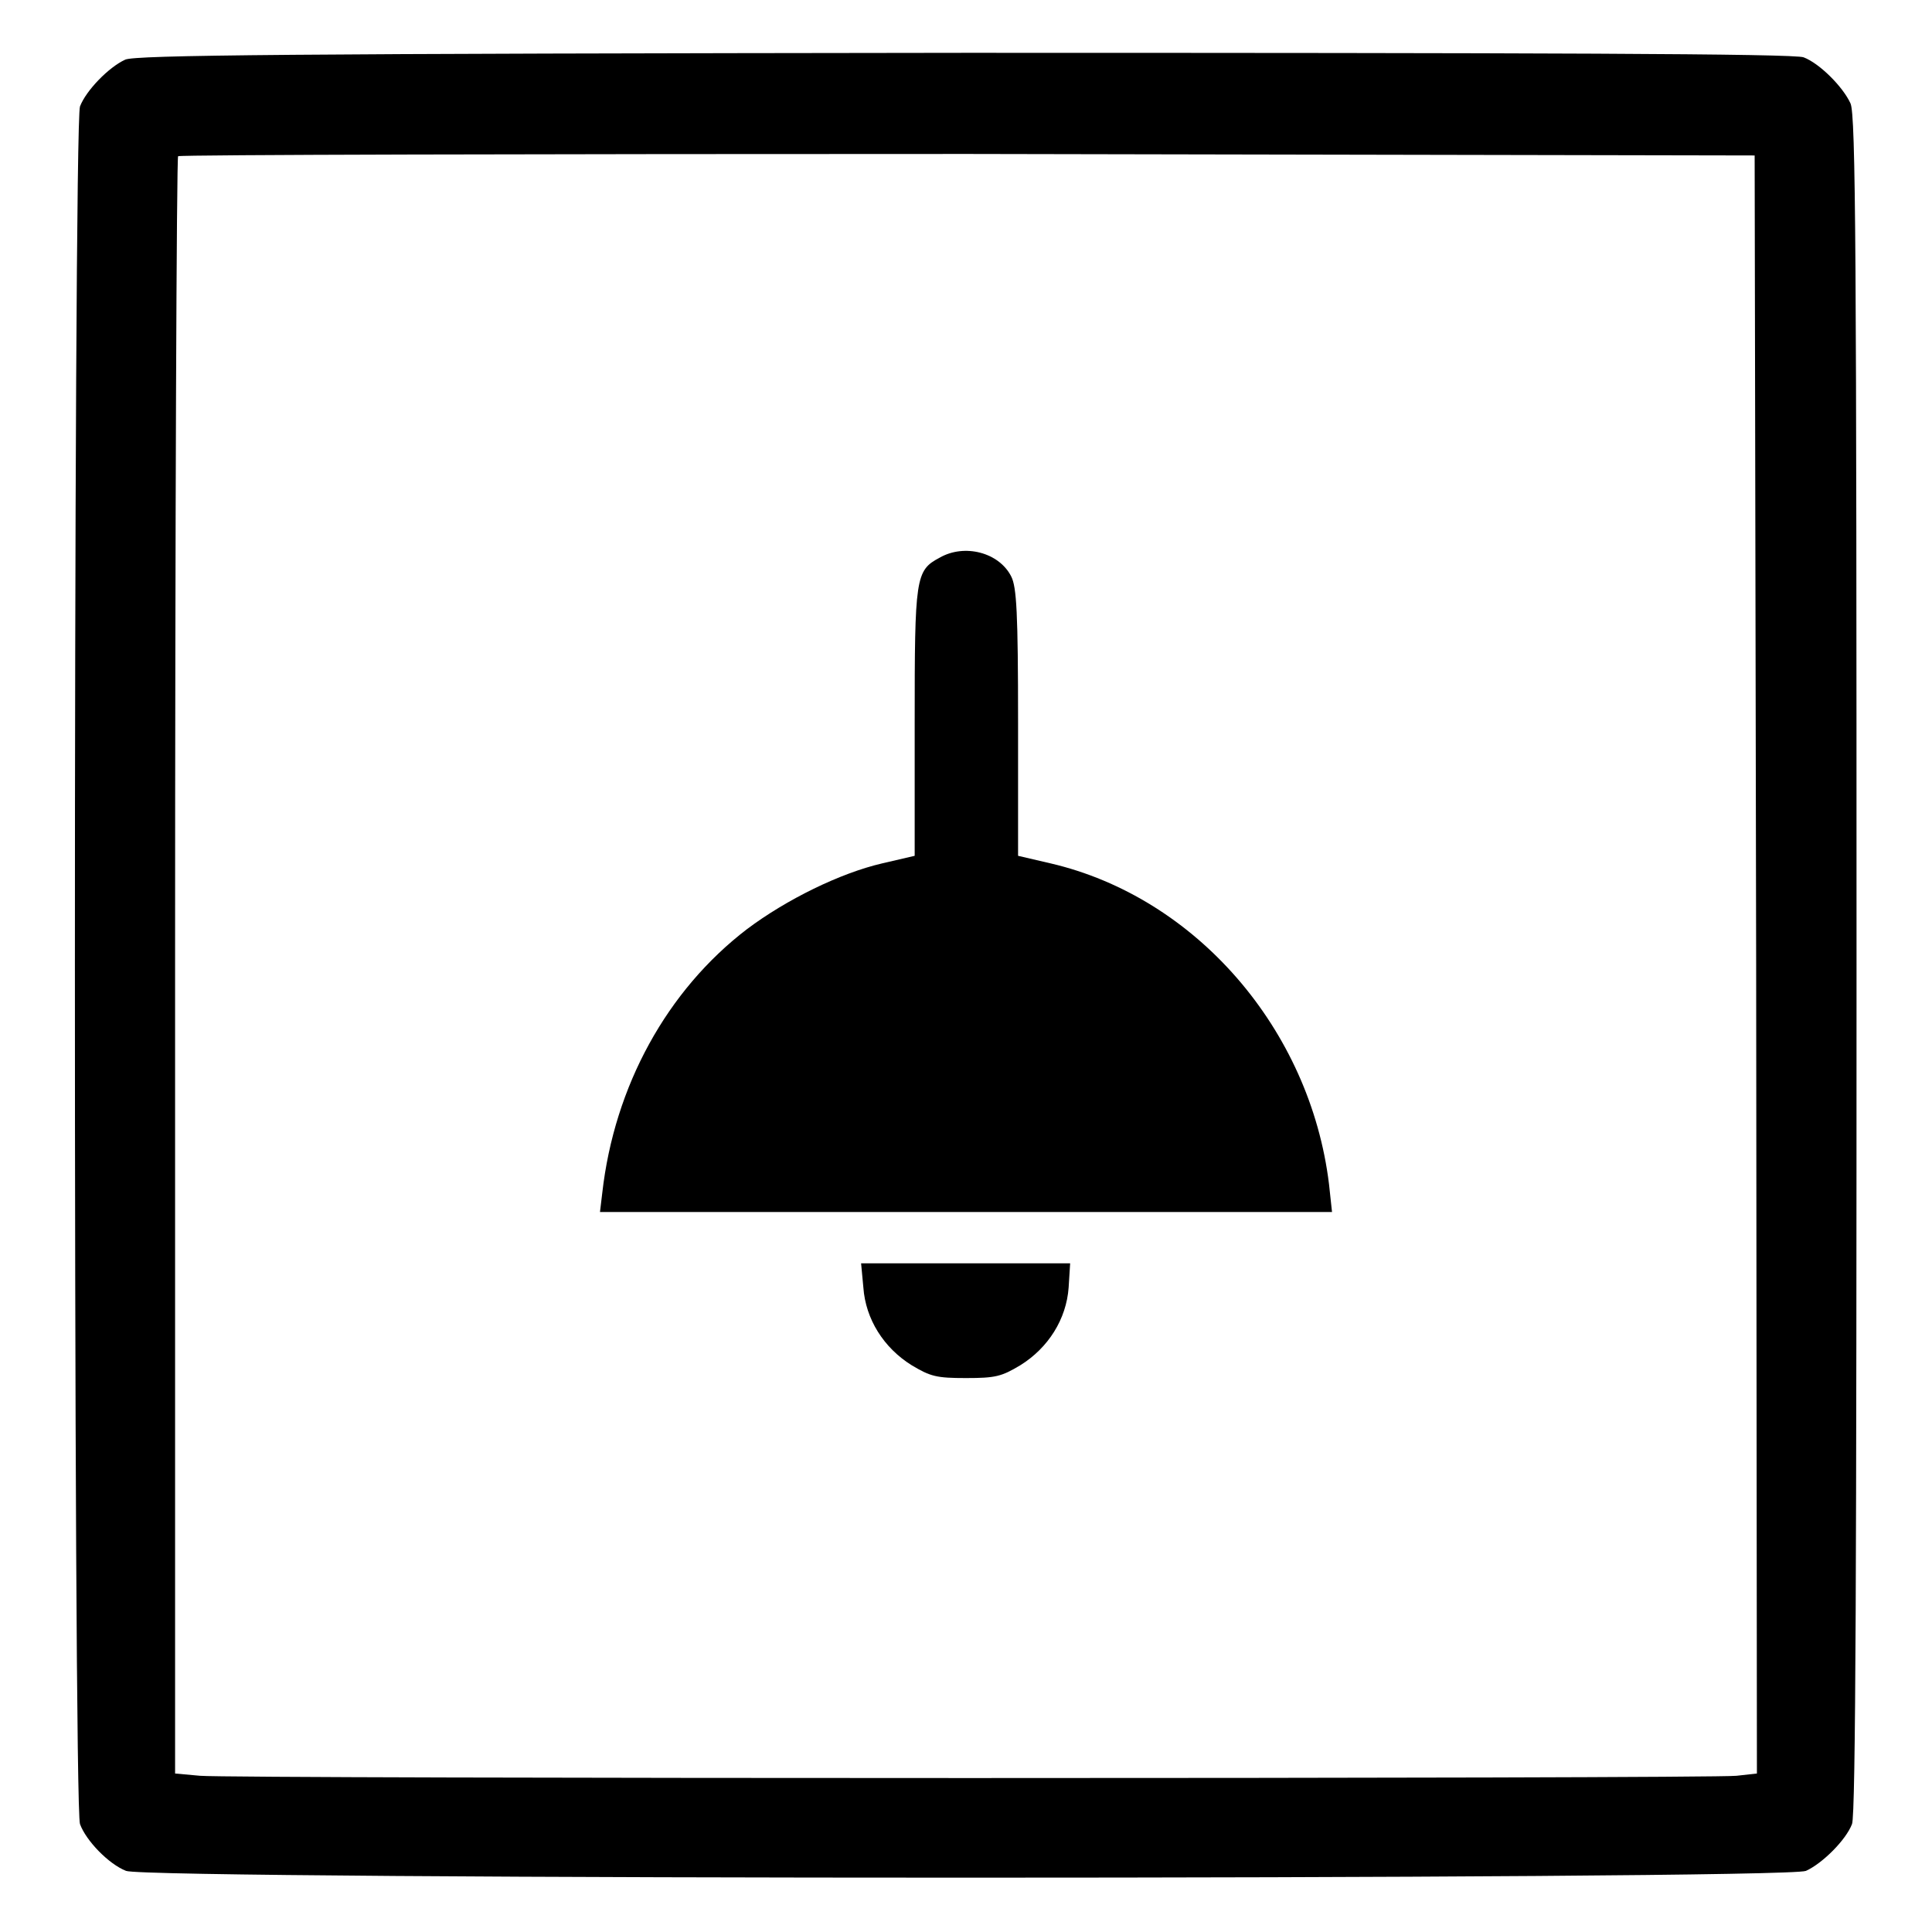
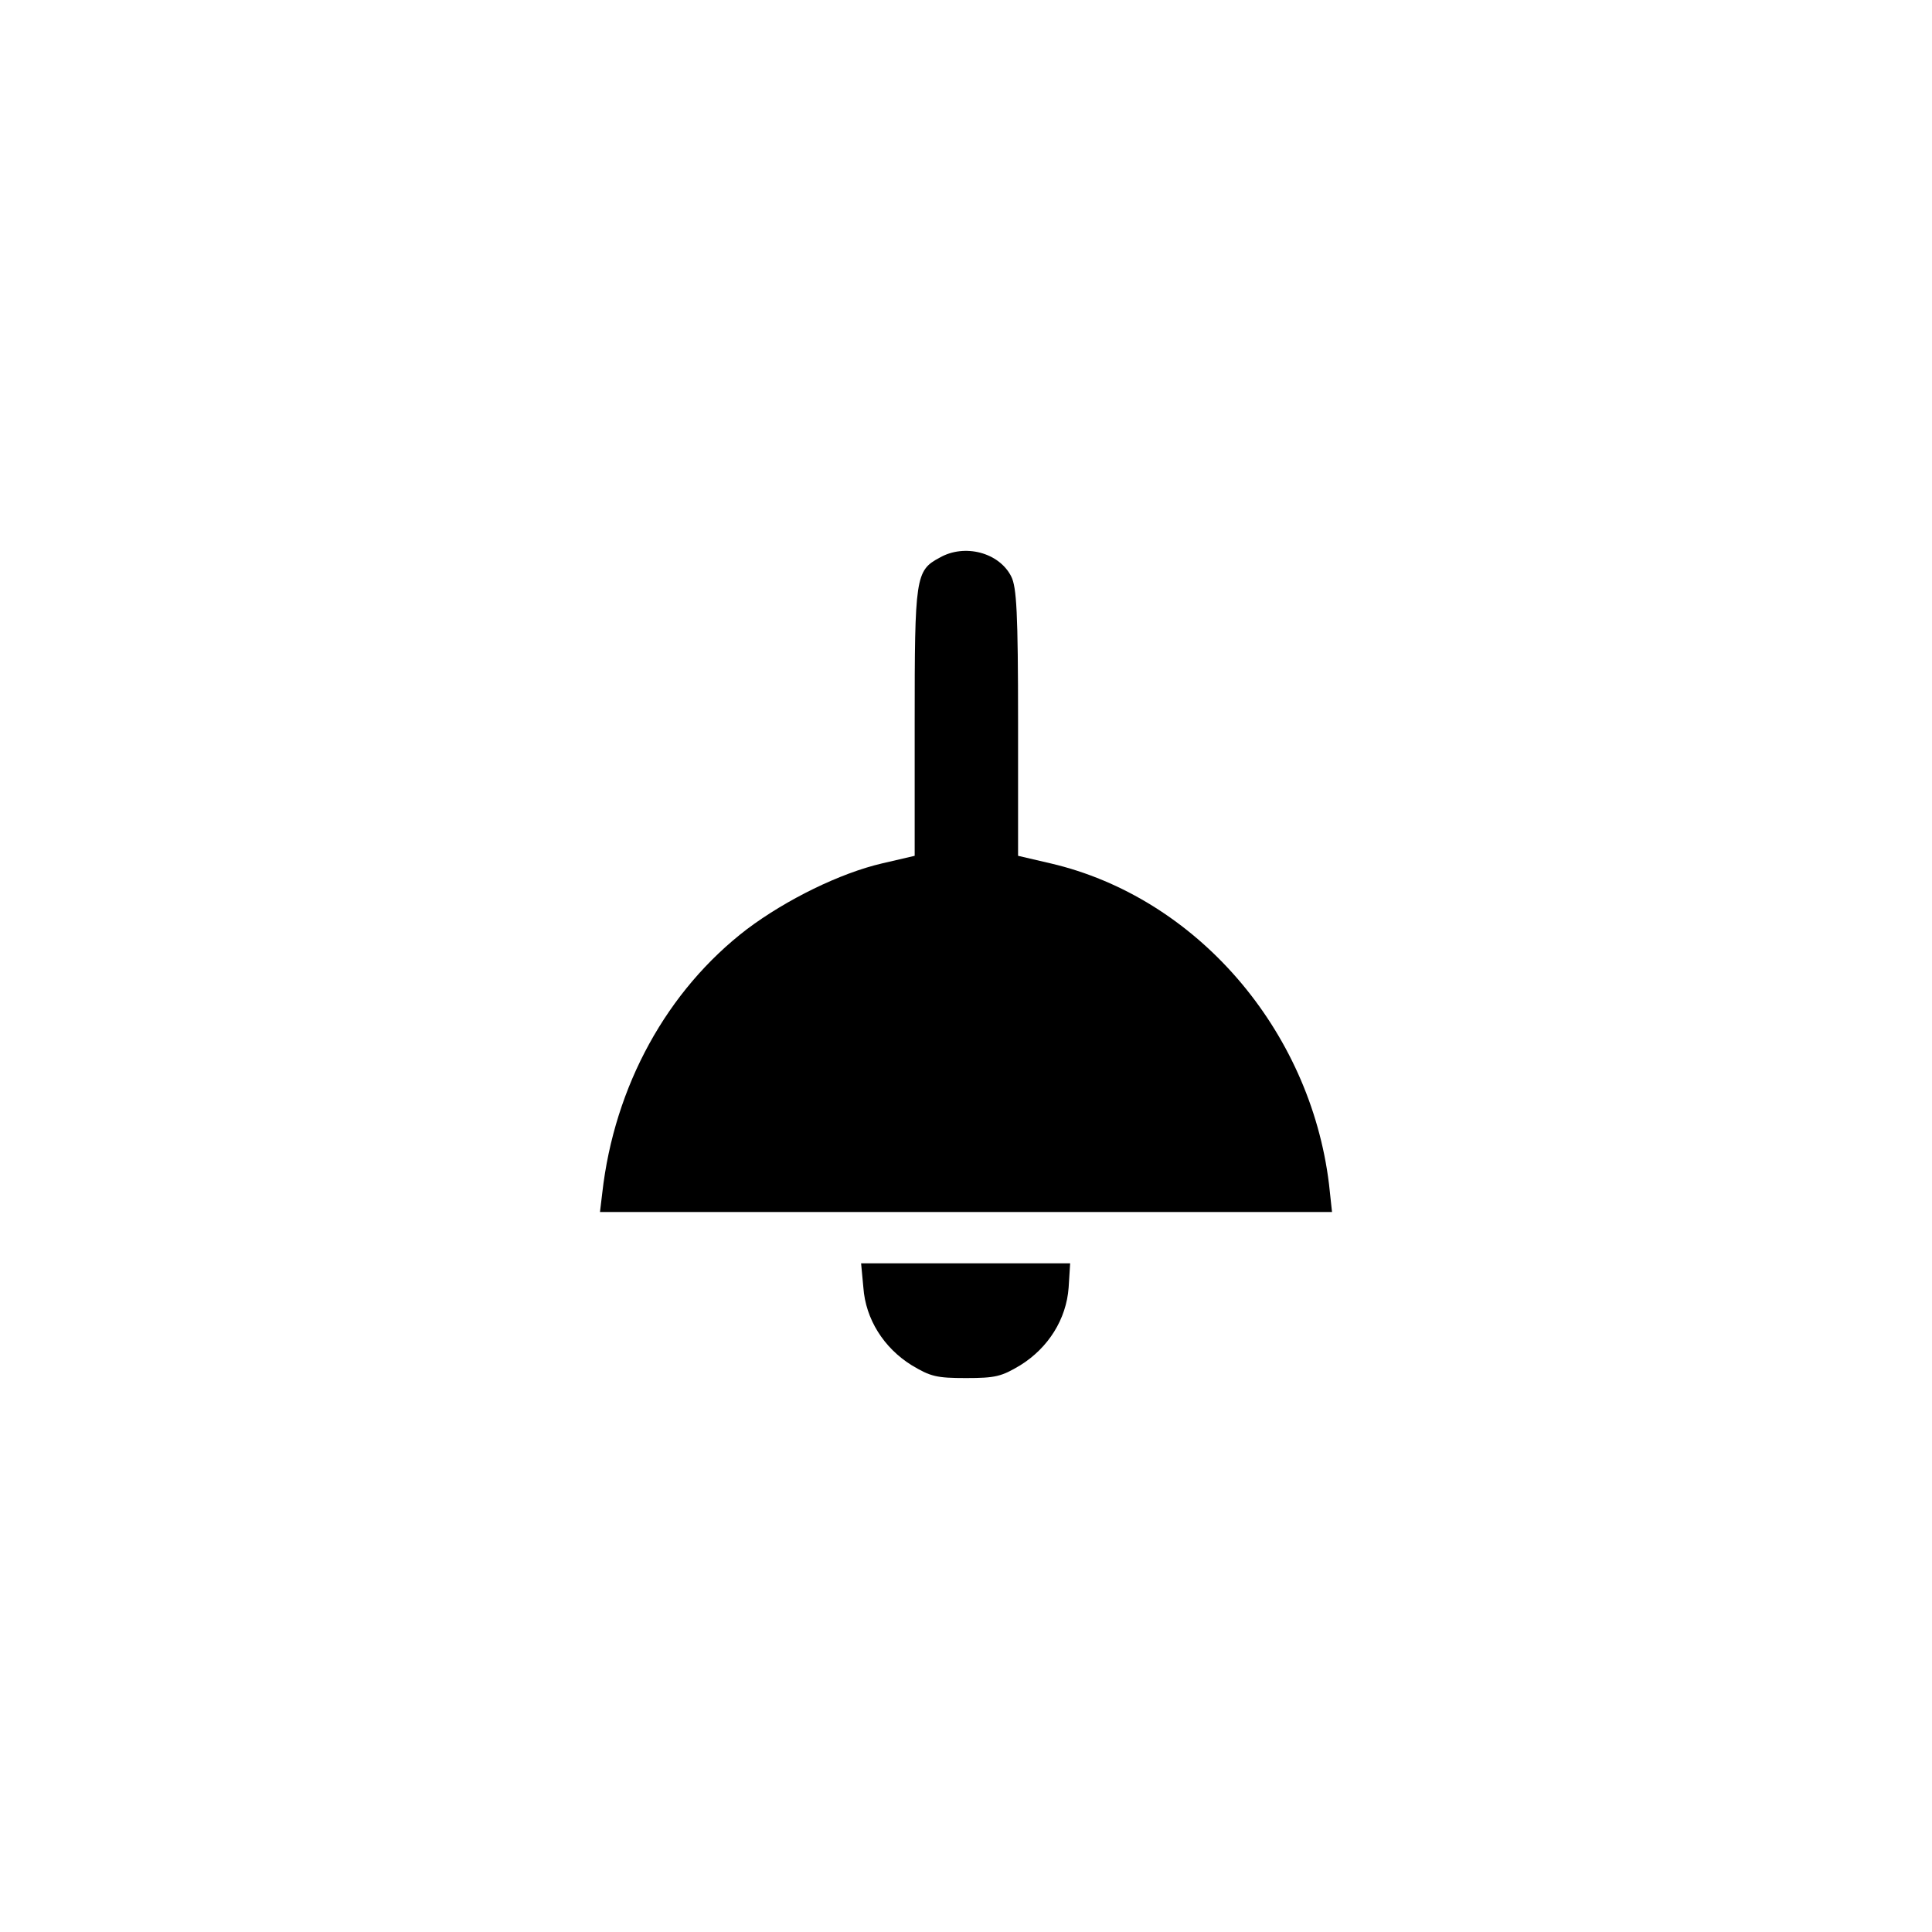
<svg xmlns="http://www.w3.org/2000/svg" version="1.1" x="0px" y="0px" viewBox="0 0 256 256" enable-background="new 0 0 256 256" xml:space="preserve">
  <g>
    <g>
      <g>
-         <path fill="#000000" d="M16.6,7.9c-2.2,1-5.2,4.1-6,6.2c-0.9,2.3-0.9,225.3,0,227.6c0.8,2.2,3.8,5.3,6.1,6.2c2.7,1.2,219.8,1.2,222.6,0c2.2-1,5.3-4.1,6.1-6.2c0.5-1.1,0.6-36.1,0.6-113.9c0-94.2-0.1-112.6-0.8-114.1c-1-2.2-4.1-5.3-6.2-6.1c-1.1-0.5-35.2-0.6-111.1-0.6C37.4,7.1,18,7.3,16.6,7.9z M232.7,127.8l0.1,107.2l-2.7,0.3c-3.6,0.4-199.4,0.4-203.6,0l-3.3-0.3V128c0-58.8,0.2-107.2,0.4-107.3c0.2-0.2,47.3-0.3,104.6-0.3l104.3,0.2L232.7,127.8z" />
        <path fill="#000000" d="M124.5,73.9c-3.2,1.7-3.3,2.6-3.3,21.9v17.6l-4.3,1c-5.6,1.3-12.7,4.8-17.9,8.7c-10.6,8.1-17.6,20.8-19.2,35l-0.3,2.5h48.5h48.5l-0.4-3.7c-2.5-20.5-17.6-38-36.9-42.5l-4.3-1V95.8c0-14.7-0.2-18-0.9-19.4C132.4,73.2,127.8,72,124.5,73.9z" />
        <path fill="#000000" d="M114.4,170.6c0.3,4.2,2.7,8,6.4,10.3c2.5,1.5,3.3,1.7,7.2,1.7c3.9,0,4.7-0.2,7.2-1.7c3.7-2.3,6.1-6.1,6.4-10.3l0.2-3.2H128h-13.9L114.4,170.6z" />
      </g>
    </g>
  </g>
</svg>